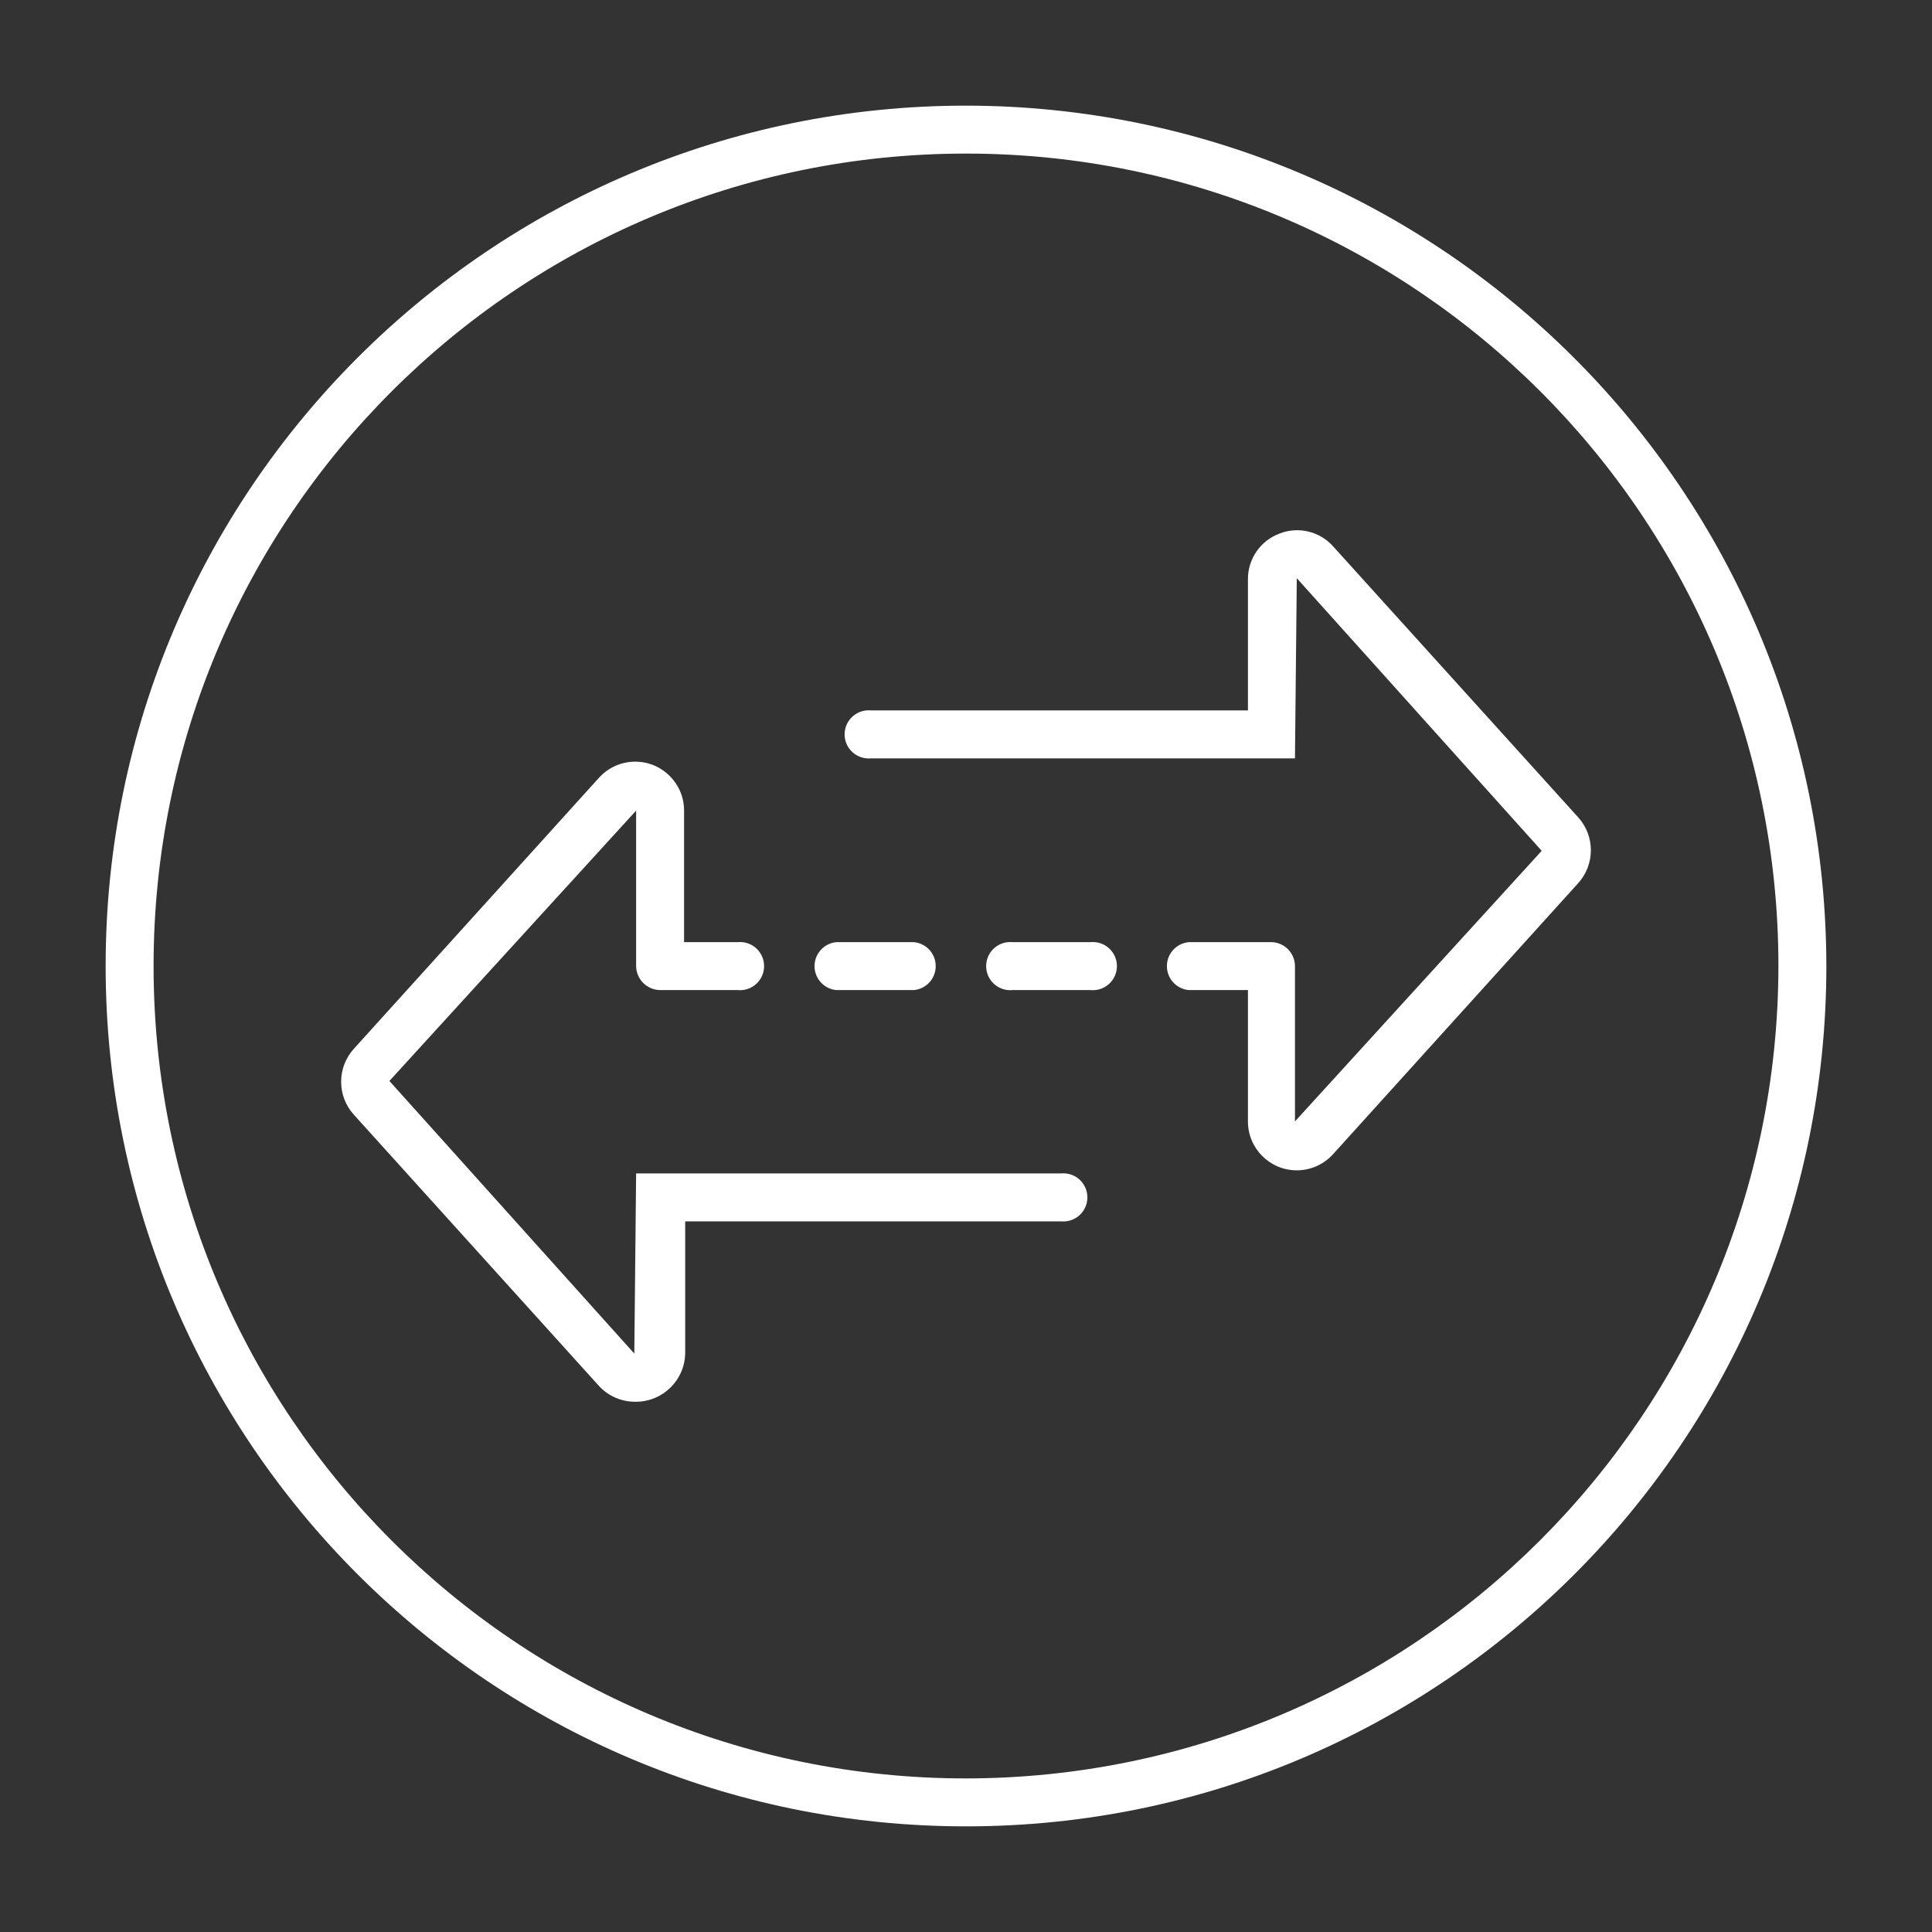
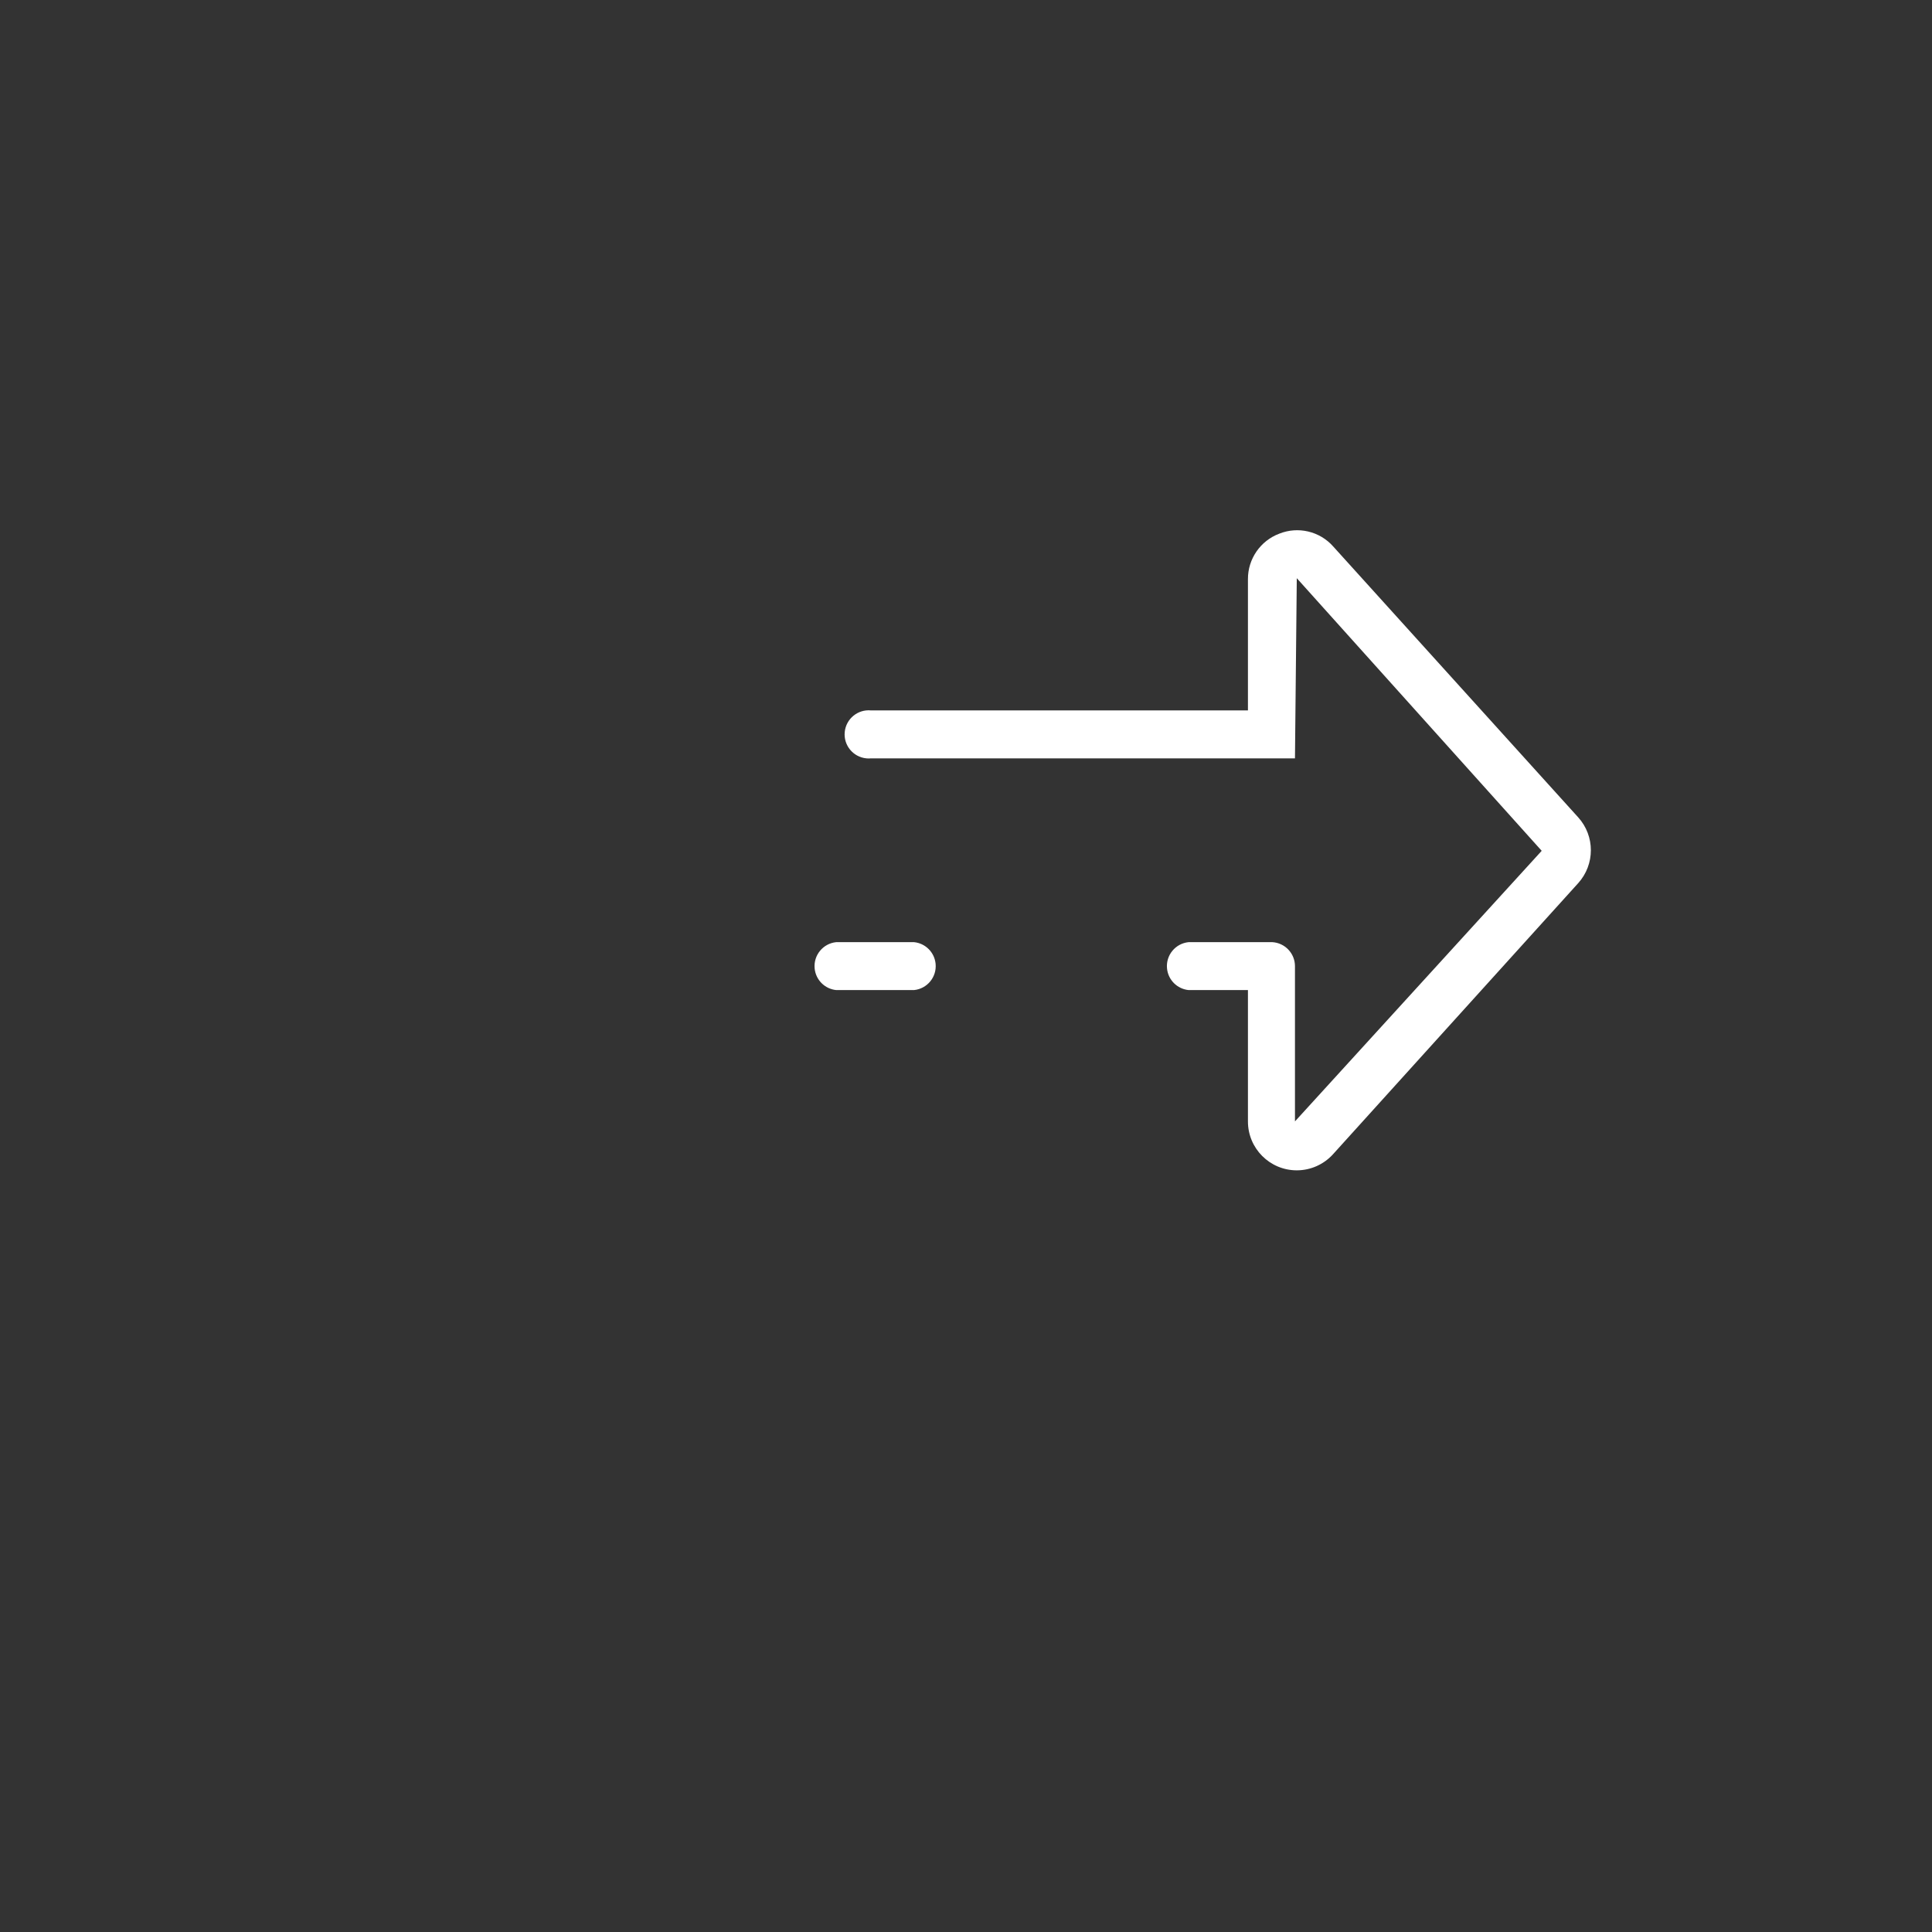
<svg xmlns="http://www.w3.org/2000/svg" viewBox="0 0 85.04 85.04" id="Layer_1" overflow="hidden">
  <rect x="0" y="0" width="85.04" height="85.04" fill="#333333" stroke="none" />
  <defs />
-   <path d="M42.52 4.65C21.605 4.65 4.65 21.605 4.65 42.52 4.65 63.435 21.605 80.39 42.52 80.39 63.435 80.39 80.39 63.435 80.39 42.52 80.368 21.614 63.426 4.672 42.52 4.65ZM42.52 78.28C22.77 78.28 6.76 62.27 6.76 42.52 6.76 22.77 22.77 6.76 42.52 6.76 62.27 6.76 78.28 22.77 78.28 42.52 78.258 62.261 62.261 78.258 42.52 78.28Z" fill="#FFFFFF" />
-   <path d="M46.7 51.65 28 51.65 27.92 59.58 17.14 47.58 28 35.68 28 42.52C28.005 43.103 28.477 43.575 29.06 43.58L32.47 43.58C33.053 43.637 33.571 43.211 33.628 42.628 33.685 42.045 33.258 41.527 32.676 41.47 32.607 41.463 32.538 41.463 32.47 41.47L30.11 41.47 30.11 35.68C30.112 34.493 29.151 33.528 27.964 33.526 27.352 33.525 26.769 33.785 26.36 34.24L15.57 46.17C14.831 46.992 14.831 48.239 15.57 49.06L26.36 61C26.78 61.459 27.378 61.714 28 61.7 29.191 61.694 30.154 60.731 30.16 59.54L30.16 53.76 46.7 53.76C47.283 53.817 47.801 53.391 47.858 52.808 47.915 52.225 47.488 51.707 46.906 51.65 46.837 51.643 46.768 51.643 46.7 51.65Z" fill="#FFFFFF" />
  <path d="M56.31 23.49C55.478 23.803 54.927 24.601 54.93 25.49L54.93 31.27 38.34 31.27C37.757 31.213 37.239 31.64 37.182 32.222 37.125 32.805 37.552 33.323 38.134 33.38 38.203 33.387 38.272 33.387 38.34 33.38L57 33.38 57.08 25.45 67.86 37.45 57 49.36 57 42.52C56.996 41.961 56.558 41.502 56 41.47L55.88 41.47 55.76 41.47 52.32 41.47C51.737 41.527 51.311 42.045 51.368 42.628 51.417 43.132 51.816 43.531 52.32 43.58L54.93 43.58 54.93 49.36C54.928 50.547 55.889 51.512 57.076 51.514 57.688 51.515 58.271 51.255 58.68 50.8L69.47 38.87C70.209 38.048 70.209 36.801 69.47 35.98L58.68 24.05C58.087 23.383 57.139 23.159 56.31 23.49Z" fill="#FFFFFF" />
  <path d="M36.81 43.58 40.23 43.58C40.813 43.523 41.239 43.005 41.182 42.422 41.133 41.918 40.734 41.519 40.23 41.47L36.81 41.47C36.227 41.527 35.801 42.045 35.858 42.628 35.907 43.132 36.306 43.531 36.81 43.58Z" fill="#FFFFFF" />
-   <path d="M48 41.47 44.57 41.47C43.987 41.413 43.469 41.84 43.412 42.422 43.355 43.005 43.782 43.523 44.364 43.58 44.433 43.587 44.502 43.587 44.57 43.58L48 43.58C48.583 43.637 49.101 43.211 49.158 42.628 49.215 42.045 48.788 41.527 48.206 41.47 48.137 41.463 48.068 41.463 48 41.47Z" fill="#FFFFFF" />
</svg>